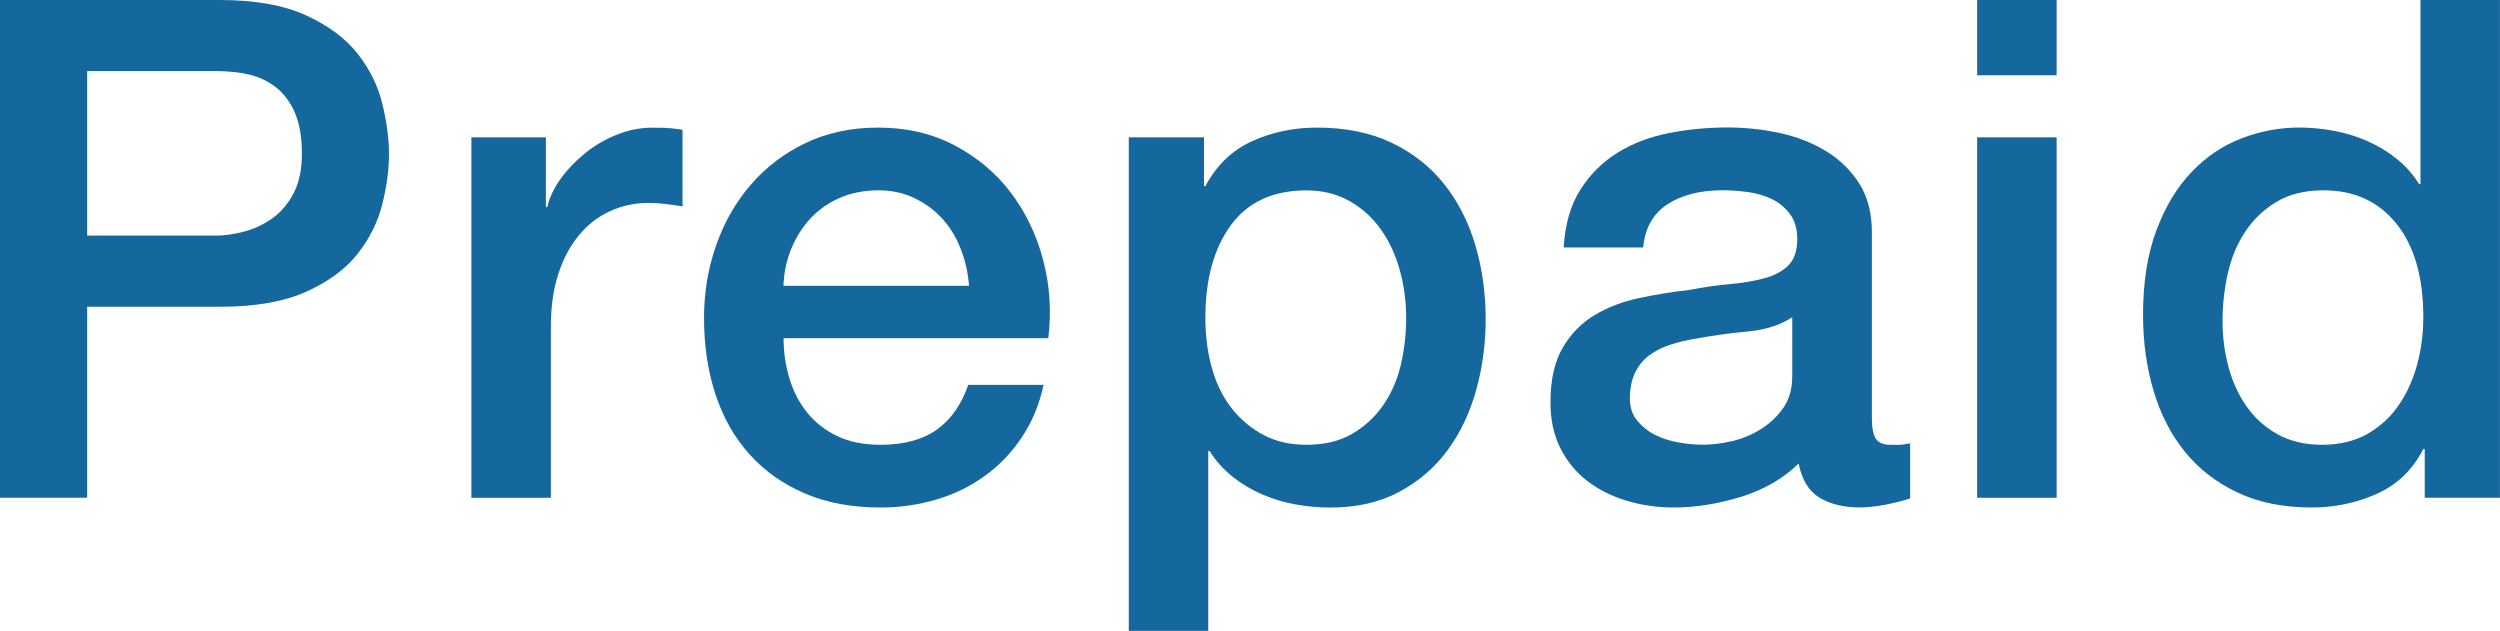
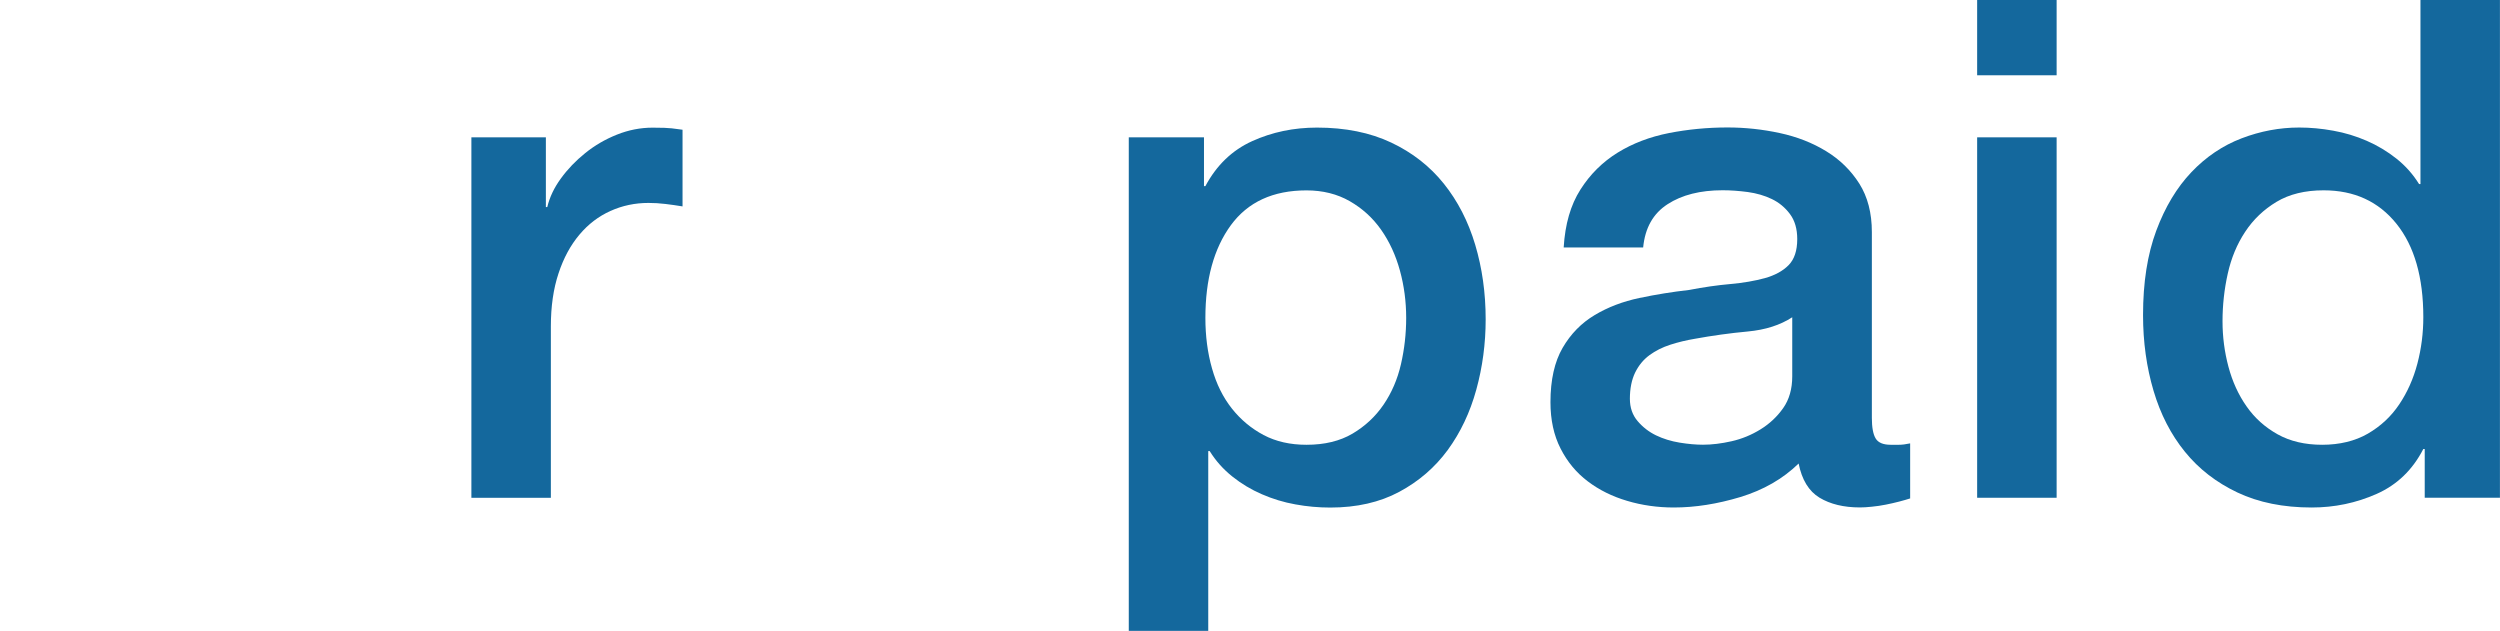
<svg xmlns="http://www.w3.org/2000/svg" id="Ebene_2" data-name="Ebene 2" viewBox="0 0 410.49 103.6">
  <defs>
    <style>
      .cls-1 {
        fill: #14689d;
      }
    </style>
  </defs>
  <g id="Ebene_1-2" data-name="Ebene 1">
    <g>
-       <path class="cls-1" d="M0,0h36.06c5.8,0,10.53.84,14.19,2.52,3.66,1.68,6.49,3.78,8.47,6.3,1.98,2.52,3.34,5.27,4.06,8.24.72,2.98,1.09,5.72,1.09,8.24s-.36,5.25-1.09,8.19c-.73,2.94-2.08,5.67-4.06,8.18-1.99,2.52-4.81,4.6-8.47,6.24-3.66,1.64-8.4,2.46-14.19,2.46H14.31v31.36H0V0ZM14.31,38.69h20.95c1.6,0,3.24-.23,4.92-.69,1.68-.46,3.22-1.2,4.64-2.23,1.41-1.03,2.56-2.4,3.43-4.12.88-1.72,1.32-3.87,1.32-6.47s-.38-4.88-1.14-6.64c-.76-1.75-1.79-3.15-3.09-4.18-1.3-1.03-2.79-1.73-4.46-2.12-1.68-.38-3.47-.57-5.38-.57H14.31v27.01Z" />
      <path class="cls-1" d="M77.38,22.55h12.25v11.45h.23c.38-1.6,1.12-3.17,2.23-4.69,1.11-1.53,2.44-2.92,4.01-4.18,1.56-1.26,3.3-2.27,5.21-3.03,1.91-.76,3.85-1.14,5.84-1.14,1.53,0,2.58.04,3.15.11.57.08,1.16.15,1.77.23v12.59c-.92-.15-1.85-.29-2.8-.4-.96-.12-1.89-.17-2.8-.17-2.21,0-4.29.44-6.24,1.32-1.95.88-3.65,2.17-5.09,3.89-1.45,1.72-2.6,3.83-3.43,6.35-.84,2.52-1.26,5.42-1.26,8.7v28.16h-13.05V22.55Z" />
-       <path class="cls-1" d="M128.66,55.52c0,2.29.32,4.5.97,6.64.65,2.14,1.62,4.01,2.92,5.61,1.3,1.6,2.94,2.88,4.92,3.83,1.98.96,4.35,1.43,7.1,1.43,3.82,0,6.89-.82,9.21-2.46,2.33-1.64,4.06-4.1,5.21-7.38h12.36c-.69,3.21-1.87,6.07-3.55,8.58-1.68,2.52-3.7,4.64-6.07,6.35-2.37,1.72-5.02,3.02-7.96,3.89-2.94.88-6.01,1.32-9.21,1.32-4.66,0-8.78-.76-12.36-2.29-3.59-1.53-6.62-3.66-9.1-6.41-2.48-2.75-4.35-6.03-5.61-9.84-1.26-3.81-1.89-8.01-1.89-12.59,0-4.2.67-8.18,2-11.96,1.33-3.78,3.24-7.1,5.72-9.96,2.48-2.86,5.47-5.13,8.99-6.81,3.51-1.68,7.48-2.52,11.9-2.52,4.65,0,8.83.97,12.53,2.92,3.7,1.95,6.77,4.52,9.21,7.73,2.44,3.21,4.22,6.89,5.32,11.05,1.11,4.16,1.39,8.45.86,12.88h-43.5ZM159.11,46.93c-.15-2.06-.59-4.04-1.32-5.95-.73-1.91-1.72-3.57-2.98-4.98-1.26-1.41-2.79-2.56-4.58-3.43-1.79-.88-3.8-1.32-6.01-1.32s-4.37.4-6.24,1.2c-1.87.8-3.47,1.91-4.81,3.32-1.34,1.41-2.4,3.07-3.21,4.98-.8,1.91-1.24,3.97-1.32,6.18h30.45Z" />
      <path class="cls-1" d="M185.33,22.55h12.36v8.01h.23c1.83-3.43,4.39-5.89,7.67-7.38,3.28-1.49,6.83-2.23,10.65-2.23,4.65,0,8.72.82,12.19,2.46,3.47,1.64,6.35,3.89,8.64,6.75,2.29,2.86,4.01,6.2,5.15,10.02,1.14,3.82,1.72,7.9,1.72,12.25,0,3.97-.51,7.82-1.54,11.56-1.03,3.74-2.6,7.04-4.69,9.9-2.1,2.86-4.75,5.15-7.96,6.87s-6.98,2.58-11.33,2.58c-1.91,0-3.82-.17-5.72-.52-1.91-.34-3.74-.9-5.49-1.66-1.76-.76-3.38-1.73-4.87-2.92s-2.73-2.58-3.72-4.18h-.23v29.53h-13.05V22.55ZM230.89,52.2c0-2.67-.34-5.27-1.03-7.78-.69-2.52-1.72-4.75-3.09-6.7-1.37-1.95-3.09-3.51-5.15-4.69-2.06-1.18-4.43-1.77-7.1-1.77-5.49,0-9.63,1.91-12.42,5.72-2.79,3.82-4.18,8.89-4.18,15.22,0,2.98.36,5.74,1.09,8.3.72,2.56,1.81,4.75,3.26,6.58,1.45,1.83,3.19,3.28,5.21,4.35,2.02,1.07,4.37,1.6,7.04,1.6,2.98,0,5.49-.61,7.56-1.83,2.06-1.22,3.76-2.8,5.09-4.75,1.33-1.95,2.29-4.16,2.86-6.64.57-2.48.86-5.02.86-7.61Z" />
      <path class="cls-1" d="M307.35,68.57c0,1.6.21,2.75.63,3.43.42.69,1.24,1.03,2.46,1.03h1.37c.53,0,1.14-.08,1.83-.23v9.04c-.46.15-1.05.32-1.77.51-.73.19-1.47.36-2.23.51-.76.15-1.53.27-2.29.34-.76.08-1.41.12-1.95.12-2.67,0-4.88-.54-6.64-1.6-1.76-1.07-2.9-2.94-3.43-5.61-2.59,2.52-5.78,4.35-9.56,5.5-3.78,1.14-7.42,1.72-10.93,1.72-2.67,0-5.23-.36-7.67-1.09-2.44-.72-4.6-1.79-6.47-3.21-1.87-1.41-3.36-3.21-4.46-5.38-1.11-2.17-1.66-4.71-1.66-7.61,0-3.66.67-6.64,2-8.93,1.33-2.29,3.09-4.08,5.27-5.38,2.17-1.3,4.62-2.23,7.33-2.8,2.71-.57,5.44-1.01,8.18-1.32,2.37-.46,4.62-.78,6.75-.97,2.14-.19,4.02-.52,5.67-.97,1.64-.46,2.94-1.16,3.89-2.12s1.43-2.38,1.43-4.29c0-1.68-.4-3.05-1.2-4.12-.8-1.07-1.79-1.89-2.98-2.46-1.18-.57-2.5-.95-3.95-1.15-1.45-.19-2.82-.29-4.12-.29-3.66,0-6.68.76-9.04,2.29-2.37,1.53-3.7,3.89-4.01,7.1h-13.05c.23-3.82,1.14-6.98,2.75-9.5,1.6-2.52,3.64-4.54,6.12-6.07,2.48-1.53,5.28-2.59,8.41-3.21,3.13-.61,6.33-.92,9.62-.92,2.9,0,5.76.31,8.59.92,2.82.61,5.36,1.6,7.61,2.98,2.25,1.37,4.06,3.15,5.44,5.32,1.37,2.17,2.06,4.83,2.06,7.96v30.45ZM294.3,52.08c-1.99,1.3-4.43,2.08-7.33,2.35-2.9.27-5.8.67-8.7,1.2-1.37.23-2.71.55-4.01.97-1.3.42-2.44.99-3.43,1.72-.99.73-1.77,1.68-2.35,2.86-.57,1.18-.86,2.62-.86,4.29,0,1.45.42,2.67,1.26,3.66.84.99,1.85,1.78,3.03,2.35,1.18.57,2.48.97,3.89,1.2,1.41.23,2.69.34,3.83.34,1.45,0,3.01-.19,4.69-.57,1.68-.38,3.26-1.03,4.75-1.95,1.49-.92,2.73-2.08,3.72-3.49.99-1.41,1.49-3.15,1.49-5.21v-9.73Z" />
      <path class="cls-1" d="M324.64,0h13.05v12.36h-13.05V0ZM324.64,22.55h13.05v59.18h-13.05V22.55Z" />
      <path class="cls-1" d="M410.49,81.73h-12.36v-8.01h-.23c-1.76,3.43-4.31,5.89-7.67,7.38-3.36,1.49-6.91,2.23-10.65,2.23-4.66,0-8.72-.82-12.19-2.46-3.47-1.64-6.35-3.87-8.64-6.7-2.29-2.82-4.01-6.16-5.15-10.02s-1.72-7.99-1.72-12.42c0-5.34.72-9.96,2.17-13.85,1.45-3.89,3.38-7.1,5.78-9.62,2.4-2.52,5.15-4.37,8.24-5.55,3.09-1.18,6.24-1.77,9.44-1.77,1.83,0,3.7.17,5.61.52,1.91.34,3.74.9,5.49,1.66,1.75.76,3.38,1.74,4.87,2.92,1.49,1.18,2.73,2.58,3.72,4.18h.23V0h13.05v81.73ZM364.93,52.77c0,2.52.32,5,.97,7.44.65,2.44,1.64,4.62,2.98,6.52,1.33,1.91,3.03,3.43,5.09,4.58s4.5,1.72,7.33,1.72,5.4-.61,7.5-1.83c2.1-1.22,3.82-2.82,5.15-4.81,1.33-1.98,2.33-4.22,2.98-6.7.65-2.48.97-5.02.97-7.61,0-6.56-1.47-11.68-4.41-15.34-2.94-3.66-6.92-5.49-11.96-5.49-3.05,0-5.63.63-7.73,1.89-2.1,1.26-3.82,2.9-5.15,4.92-1.34,2.02-2.29,4.31-2.86,6.87-.57,2.56-.86,5.17-.86,7.84Z" />
    </g>
  </g>
</svg>